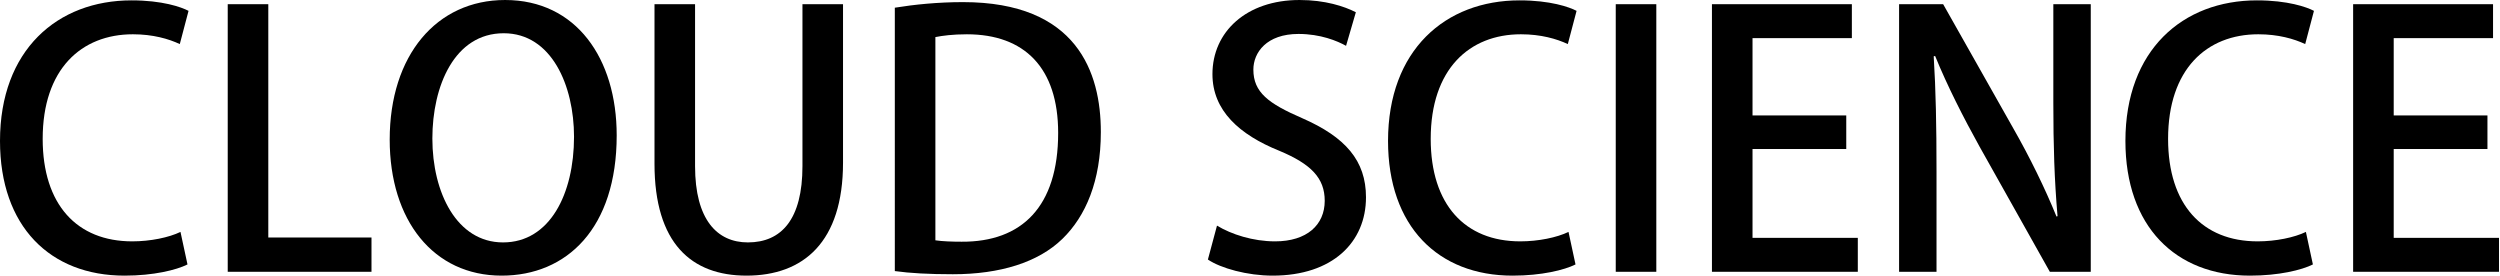
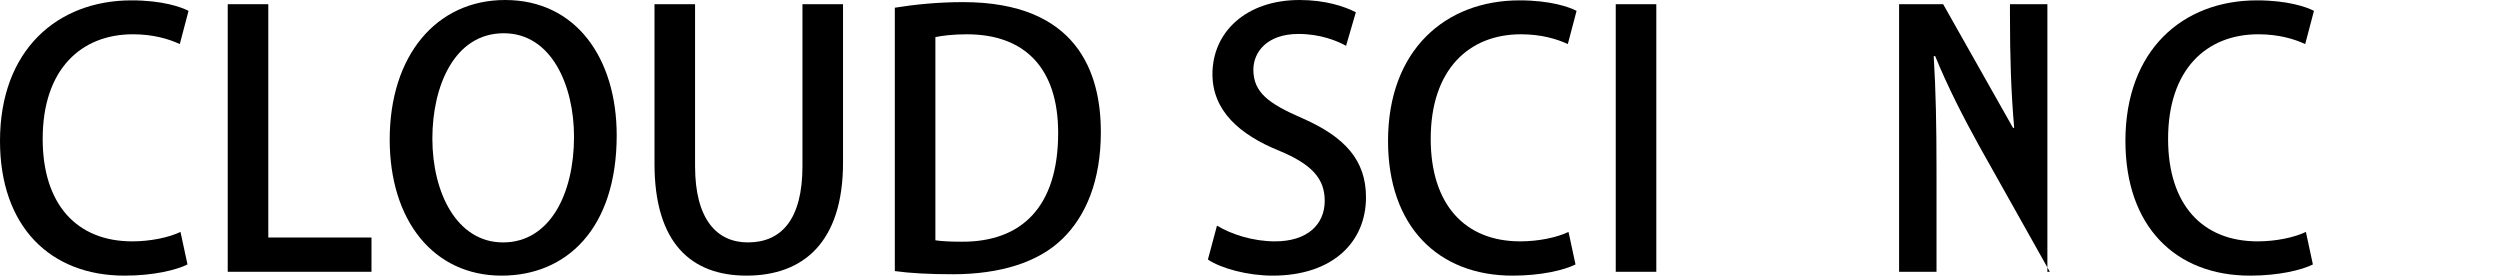
<svg xmlns="http://www.w3.org/2000/svg" id="a" viewBox="0 0 907 100">
  <defs>
    <style>.b{stroke-width:0px;}</style>
  </defs>
  <path class="b" d="m68.021,95.939c-4.061,2.031-12.31,4.061-22.844,4.061C18.148,100,0,82.105,0,51.143,0,18.149,20.813.132,47.719.132c11.164,0,18.018,2.411,20.683,3.807l-3.173,12.053c-4.061-1.904-9.772-3.554-17.006-3.554-18.779,0-32.739,12.691-32.739,37.943,0,23.859,12.437,37.185,32.486,37.185,6.599,0,13.326-1.4,17.51-3.427l2.542,11.799Z" />
  <polygon class="b" points="134.776 98.603 82.619 98.603 82.619 1.523 97.34 1.523 97.34 86.166 134.776 86.166 134.776 98.603" />
  <path class="b" d="m223.737,49.111c0,33.755-18.145,50.888-41.75,50.888-24.744,0-40.604-20.052-40.604-49.361,0-30.586,17.002-50.638,41.873-50.638,25.763,0,40.481,21.194,40.481,49.111m-66.875,1.142c0,19.671,8.884,37.693,25.632,37.693,17.006,0,25.763-17.641,25.763-38.327,0-18.525-8.122-37.558-25.505-37.558-17.895,0-25.89,19.156-25.89,38.193" />
  <path class="b" d="m305.849,59.009c0,28.809-14.341,40.989-35.024,40.989-19.925,0-33.374-11.672-33.374-40.604V1.526h14.718v58.753c0,19.417,7.999,27.667,19.164,27.667,12.184,0,19.798-8.376,19.798-27.667V1.526h14.718v57.483Z" />
  <path class="b" d="m324.641,2.794c6.98-1.142,15.606-2.027,24.744-2.027,41.369,0,49.999,25.505,49.999,47.077v.127c0,17.641-5.457,30.455-13.96,38.704-8.757,8.503-22.587,12.818-39.72,12.818-8.626,0-15.606-.384-21.064-1.146V2.794Zm14.718,84.389c2.538.385,6.092.508,9.518.508,21.825.127,35.024-12.691,35.024-39.466,0-23.606-12.184-35.785-33.12-35.785-5.076,0-8.884.508-11.422,1.015v73.728Z" />
  <path class="b" d="m488.35,16.626c-3.173-1.777-9.261-4.311-17.26-4.311-11.549,0-16.368,6.723-16.368,12.941,0,8.246,5.453,12.307,17.764,17.641,15.61,6.849,23.094,15.353,23.094,28.678,0,16.241-12.053,28.424-33.882,28.424-9.134,0-18.779-2.665-23.475-5.838l3.3-12.307c5.203,3.169,13.072,5.711,21.067,5.711,11.545,0,18.018-5.969,18.018-14.722,0-8.249-4.946-13.326-16.495-18.148-14.468-5.834-24.24-14.591-24.24-27.79C439.873,11.55,452.184.001,471.474.001c9.261,0,16.241,2.288,20.429,4.442l-3.554,12.183Z" />
  <path class="b" d="m571.595,95.939c-4.061,2.031-12.31,4.061-22.84,4.061-27.028,0-45.177-17.895-45.177-48.857,0-32.993,20.813-51.011,47.715-51.011,11.168,0,18.021,2.411,20.687,3.807l-3.177,12.053c-4.061-1.904-9.768-3.554-17.006-3.554-18.779,0-32.736,12.691-32.736,37.943,0,23.859,12.434,37.185,32.486,37.185,6.596,0,13.322-1.4,17.51-3.427l2.538,11.799Z" />
  <rect class="b" x="586.193" y="1.525" width="14.718" height="97.08" />
-   <polygon class="b" points="674.011 98.603 621.093 98.603 621.093 1.523 671.854 1.523 671.854 13.834 635.814 13.834 635.814 41.881 669.823 41.881 669.823 54.061 635.814 54.061 635.814 86.293 674.011 86.293 674.011 98.603" />
-   <path class="b" d="m758.529,98.603h-14.849l-25.505-45.431c-5.838-10.53-11.672-21.956-16.114-32.87l-.511.134c.762,12.303,1.019,24.871,1.019,41.873v36.293h-13.58V1.523h15.987l25.382,44.923c6.092,10.661,11.549,21.829,15.737,32.109l.381-.127c-1.142-13.199-1.527-25.636-1.527-41.116V1.523h13.58v97.08Z" />
+   <path class="b" d="m758.529,98.603h-14.849l-25.505-45.431c-5.838-10.53-11.672-21.956-16.114-32.87l-.511.134c.762,12.303,1.019,24.871,1.019,41.873v36.293h-13.58V1.523h15.987l25.382,44.923l.381-.127c-1.142-13.199-1.527-25.636-1.527-41.116V1.523h13.58v97.08Z" />
  <path class="b" d="m839.117,95.939c-4.061,2.031-12.31,4.061-22.84,4.061-27.028,0-45.177-17.895-45.177-48.857,0-32.993,20.813-51.011,47.715-51.011,11.168,0,18.021,2.411,20.687,3.807l-3.177,12.053c-4.061-1.904-9.768-3.554-17.006-3.554-18.779,0-32.736,12.691-32.736,37.943,0,23.859,12.434,37.185,32.486,37.185,6.596,0,13.322-1.4,17.51-3.427l2.538,11.799Z" />
-   <polygon class="b" points="906.634 98.603 853.715 98.603 853.715 1.523 904.476 1.523 904.476 13.834 868.437 13.834 868.437 41.881 902.446 41.881 902.446 54.061 868.437 54.061 868.437 86.293 906.634 86.293 906.634 98.603" />
</svg>